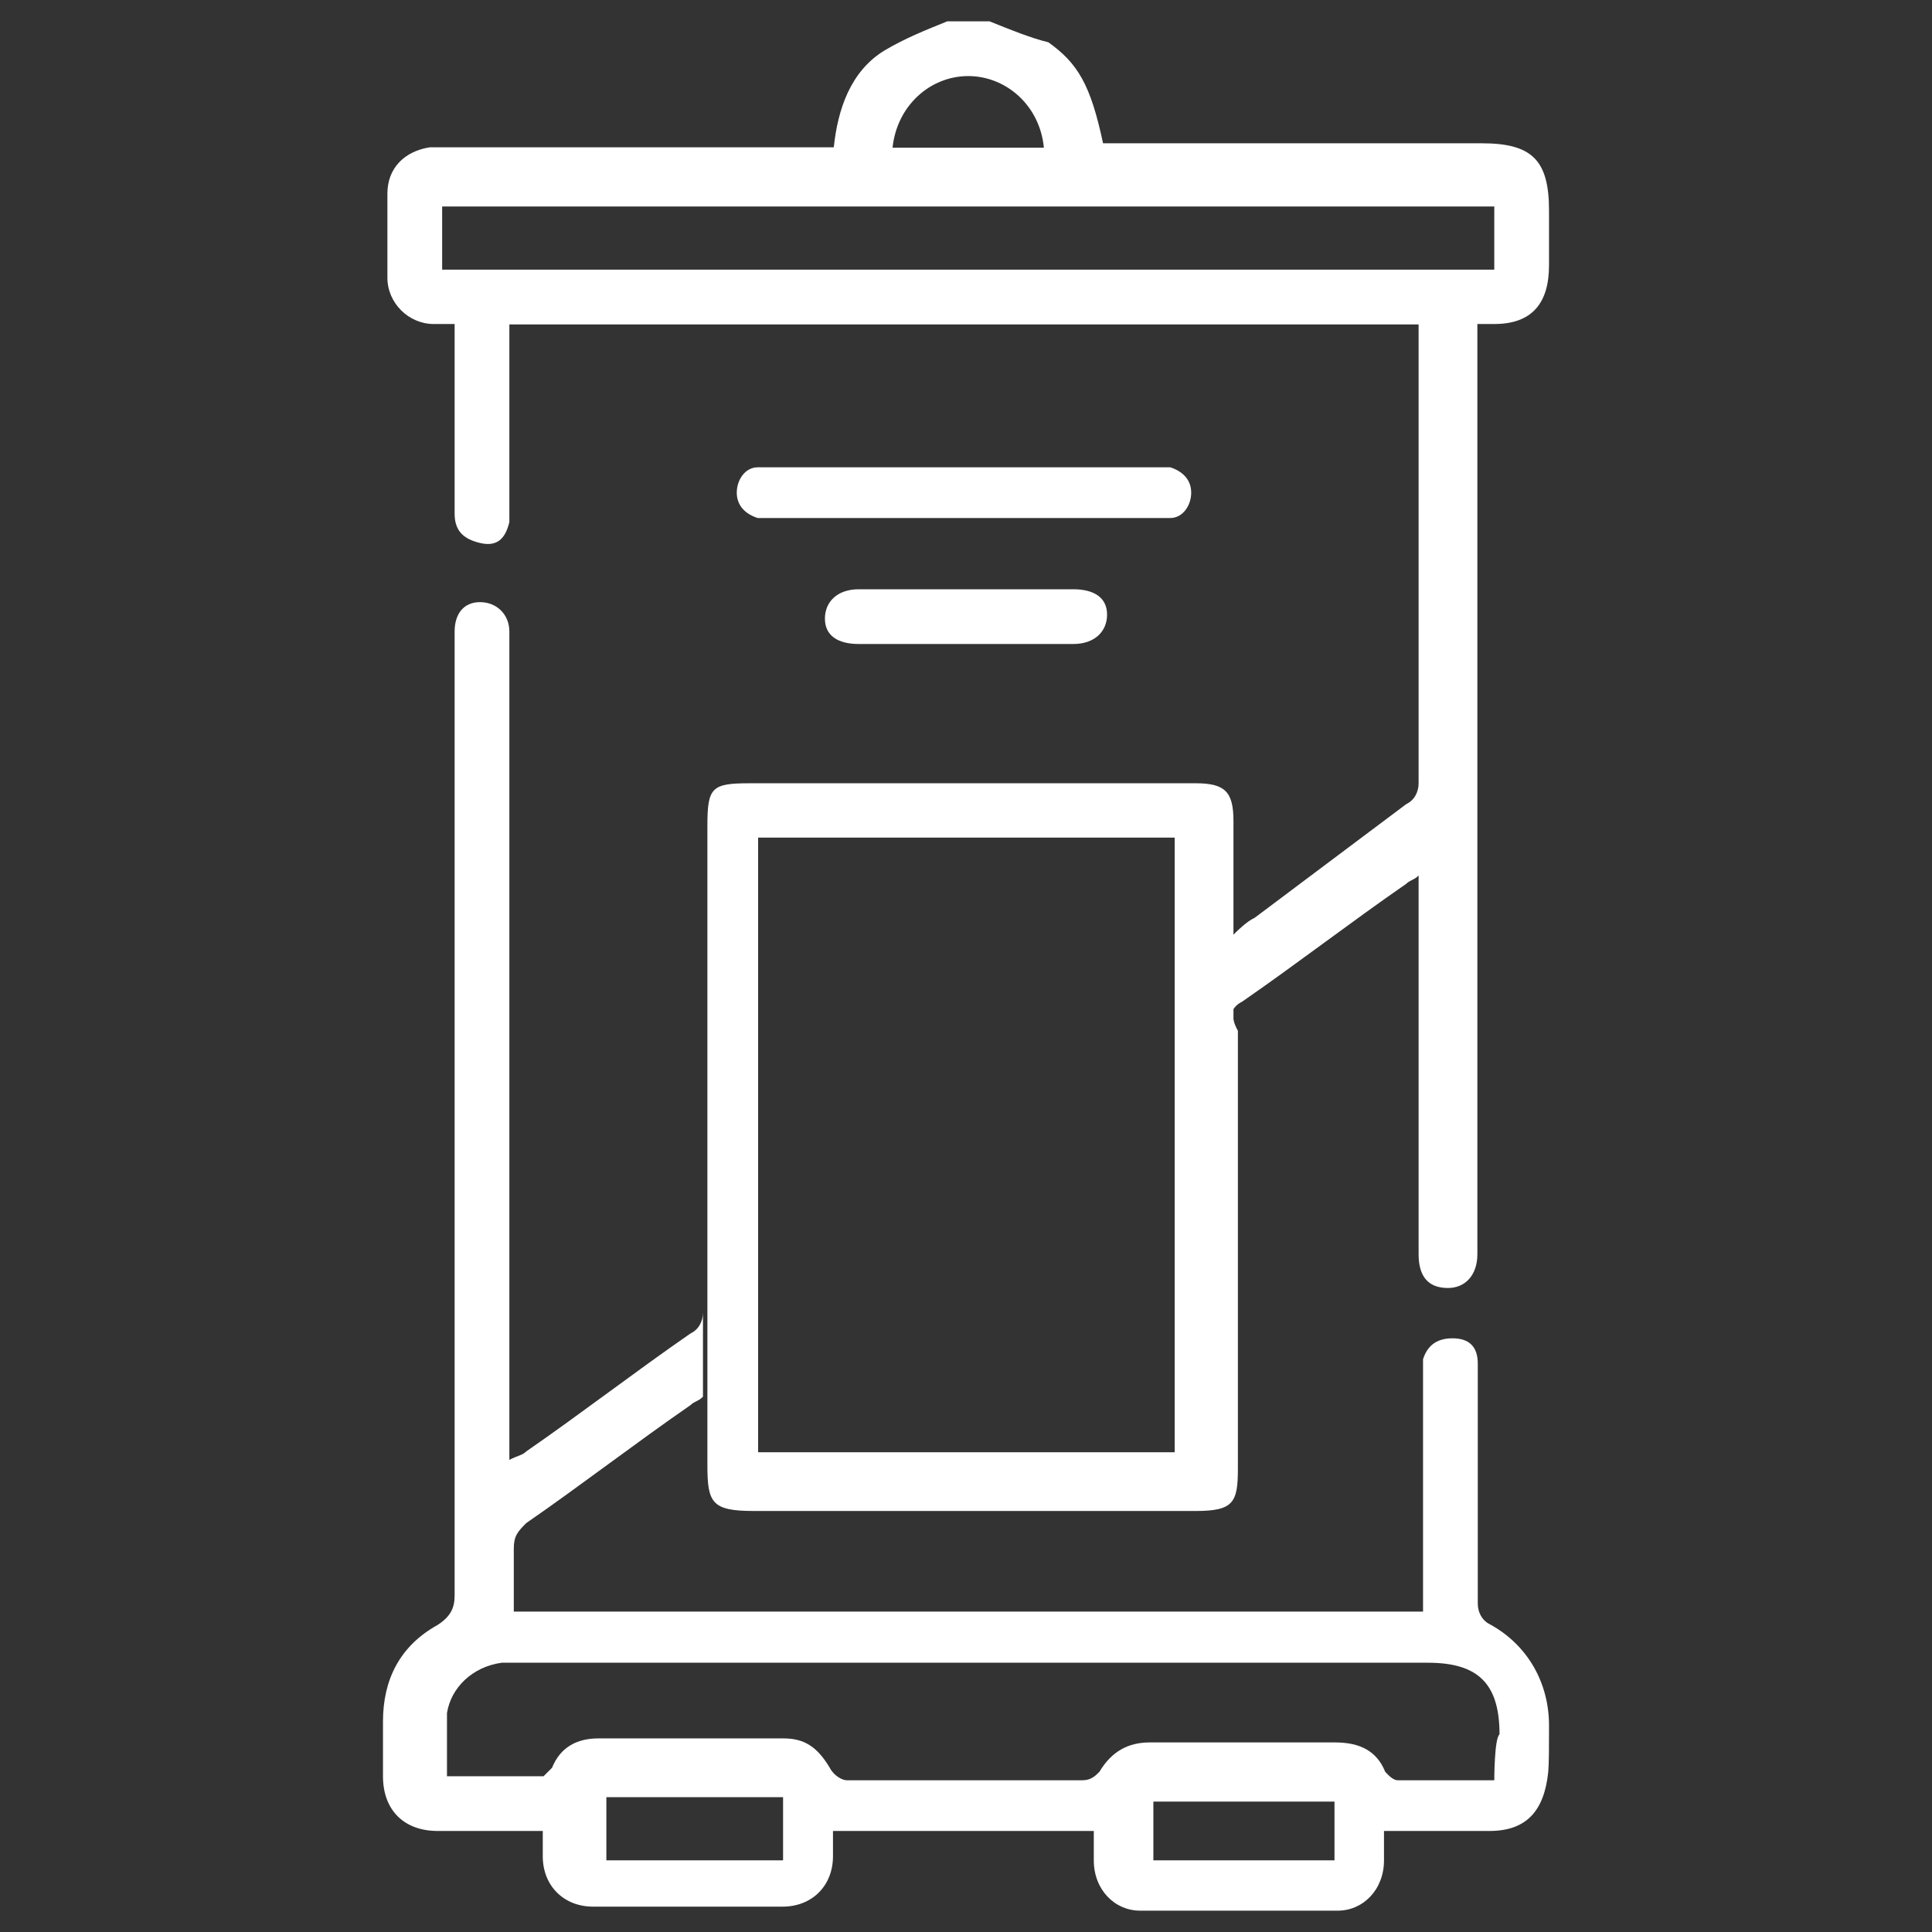
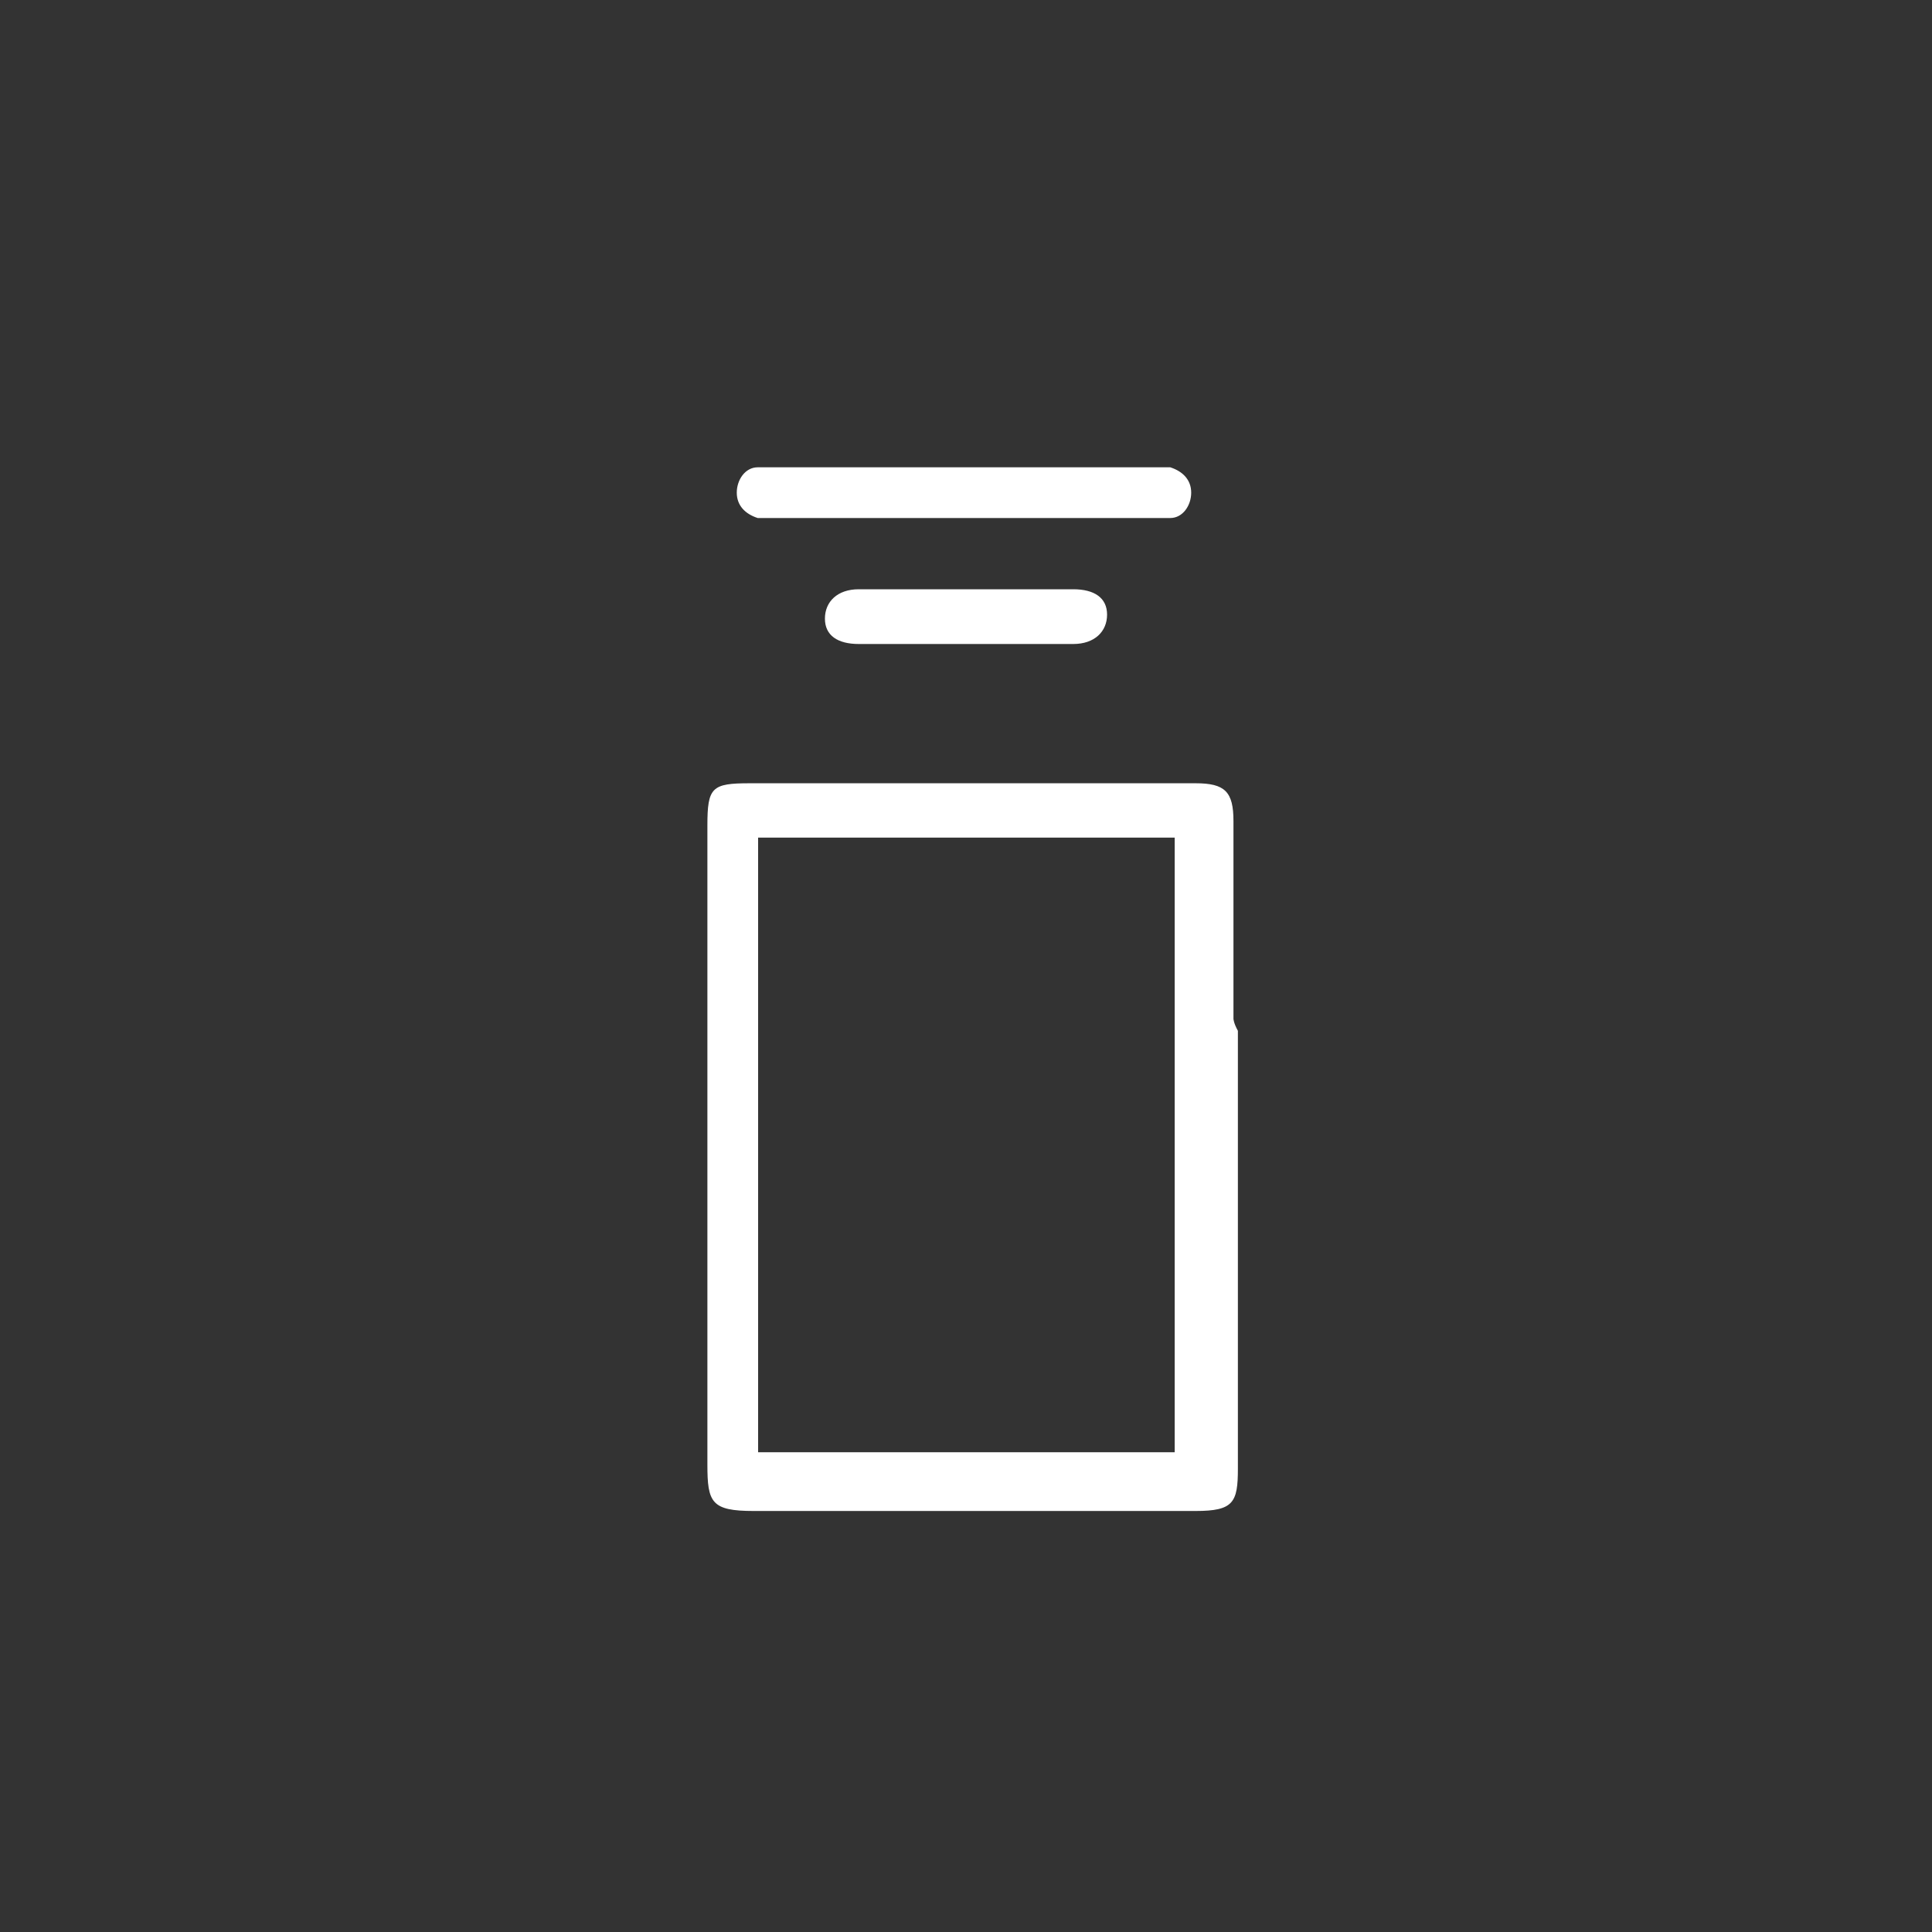
<svg xmlns="http://www.w3.org/2000/svg" id="Capa_1" data-name="Capa 1" viewBox="0 0 480 480">
  <rect x="0" y="0" width="480" height="480" fill="#333333" stroke="none" />
  <defs>
    <style>
      .cls-1 {
        fill: #fff;
      }
    </style>
  </defs>
-   <path class="cls-1" d="m384.85,428.7c0-10.5-5.2-19.9-14.6-25.1-2.1-1-3.1-3.1-3.1-5.2v-59.6c0-4.2-2.1-6.3-6.3-6.3s-6.3,2.1-7.3,5.2v62.7H127.65v-15.7c0-3.1,1-4.2,3.1-6.3,13.6-9.4,27.2-19.9,40.8-29.3,1-1,2.1-1,3.1-2.1v-20.9c0,2.1-1,4.2-3.1,5.2-13.6,9.4-27.2,19.9-40.8,29.3-1,1-2.1,1-4.2,2.1v-205.8c0-4.2-3.1-7.3-7.3-7.3s-6.3,3.1-6.3,7.3v239.5c0,3.1-1,5.2-4.2,7.3-9.4,5.2-13.6,13.6-13.6,24v13.6c0,8.4,5.2,13.6,13.6,13.6h26.1v6.3c0,7.3,5.2,12.5,12.5,12.5h47.1c7.3,0,12.5-5.2,12.5-12.5v-6.3h64.8v7.3c0,7.3,5.2,12.5,11.5,12.5h49.1c6.3,0,11.5-5.2,11.5-12.5v-7.3h26.2c9.4,0,13.6-5.2,14.6-14.6.2-2.2.2-6.3.2-11.6Zm-190.3,33.5h-43.9v-15.7h43.9v15.7Zm137,0h-45v-14.6h45v14.6Zm39.7-19.9h-24c-1,0-2.1-1-3.1-2.1-2.1-5.2-6.3-7.3-12.5-7.3h-46c-5.2,0-9.4,2.1-12.5,7.3-1,1-2.1,2.1-4.2,2.1h-58.6c-1,0-3.1-1-4.2-3.1-3.1-5.2-6.3-7.3-11.5-7.3h-46c-5.2,0-9.4,2.1-11.5,7.3-1,1-2.1,2.1-2.1,2.1h-24v-15.7c1-6.3,6.3-11.5,13.6-12.5h230.1c12.5,0,17.8,5.2,17.8,17.8-1.3,1-1.3,11.4-1.3,11.4ZM107.75,80.5h5.2v47.1c0,4.2,2.1,6.3,6.3,7.3,4.2,1,6.3-1,7.3-5.2v-49.1h225.9v114c0,2.1-1,4.2-3.1,5.2-12.5,9.4-25.1,18.8-37.6,28.2-2.1,1-4.2,3.1-6.3,5.2v-28.2,49.1c0-2.1,1-4.2,3.1-5.2,13.6-9.4,27.2-19.9,40.8-29.3,1-1,2.1-1,3.1-2.1v94.1c0,5.2,2.1,8.4,7.3,8.4,4.2,0,7.3-3.1,7.3-8.4V80.5h4.2c9.4,0,13.6-5.2,13.6-14.6v-13.6c0-12.5-4.2-16.7-16.7-16.7h-94.1c-3.1-14.6-6.3-19.9-13.6-25.1-4.2-1-9.4-3.1-14.6-5.2h-10.5c-5.2,2.1-10.5,4.2-15.7,7.3-8.4,5.2-11.5,14.6-12.5,24h-100.4c-6.3,1-10.5,5.2-10.5,11.5v20.9c0,6.3,5.3,11.5,11.5,11.5ZM240.55,18.9c9.4,0,17.8,7.3,18.8,17.8h-37.6c1.1-10.5,9.4-17.8,18.8-17.8ZM109.85,51.3h261.4v15.7H109.85v-15.7Zm64.9,153.7v85.7-85.7Z" />
  <path class="cls-1" d="m306.45,253.1v-49.1c0-7.3-2.1-9.4-9.4-9.4h-110.8c-9.4,0-10.5,1-10.5,10.5v158.8c0,9.4,1,11.5,11.5,11.5h109.8c9.4,0,10.5-2.1,10.5-10.5v-108.8c-1.1-2-1.1-3-1.1-3Zm-14.6,107.7h-103.5v-152.7h103.5v152.7Z" />
  <path class="cls-1" d="m240.55,116.1h50.2c3.1,1,5.2,3.1,5.2,6.3s-2.1,6.3-5.2,6.3h-102.5c-3.1-1-5.2-3.1-5.2-6.3s2.1-6.3,5.2-6.3h4.2c17.8,0,33.5,0,48.1,0Z" />
  <path class="cls-1" d="m240.55,146.4h26.1c5.2,0,8.4,2.1,8.4,6.3s-3.1,7.3-8.4,7.3h-53.3c-5.2,0-8.4-2.1-8.4-6.3s3.1-7.3,8.4-7.3h27.2Z" />
</svg>